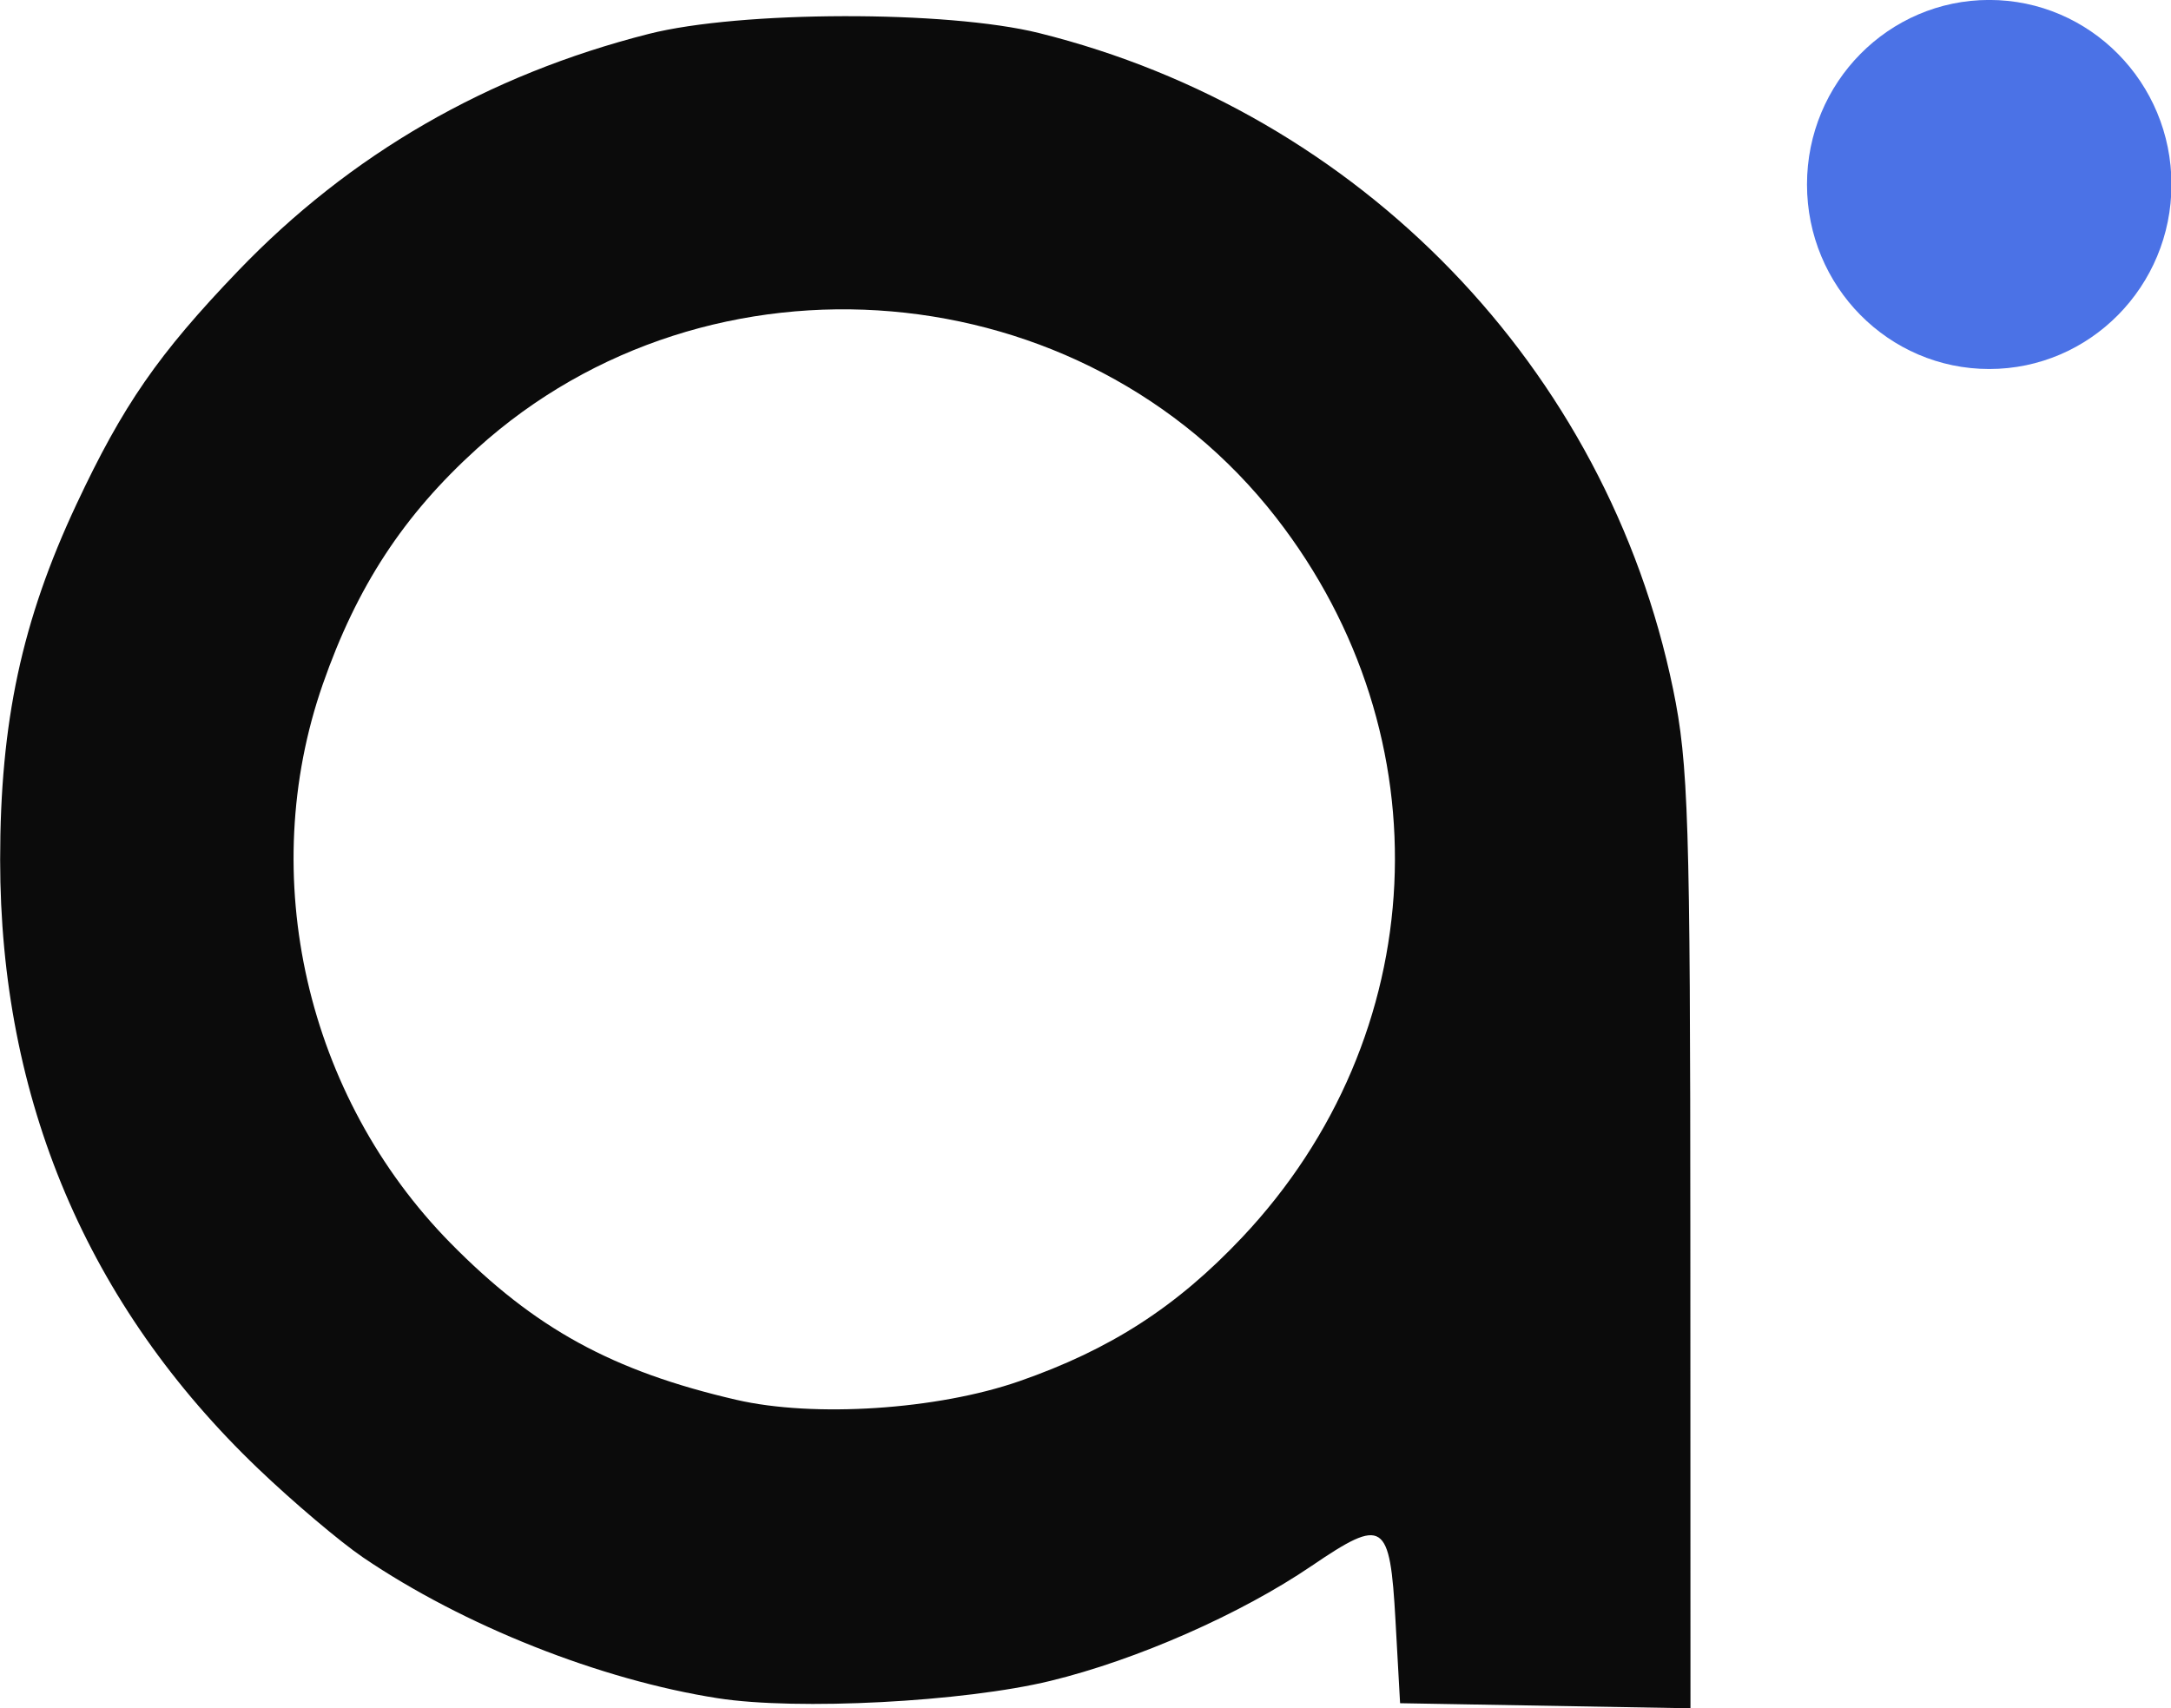
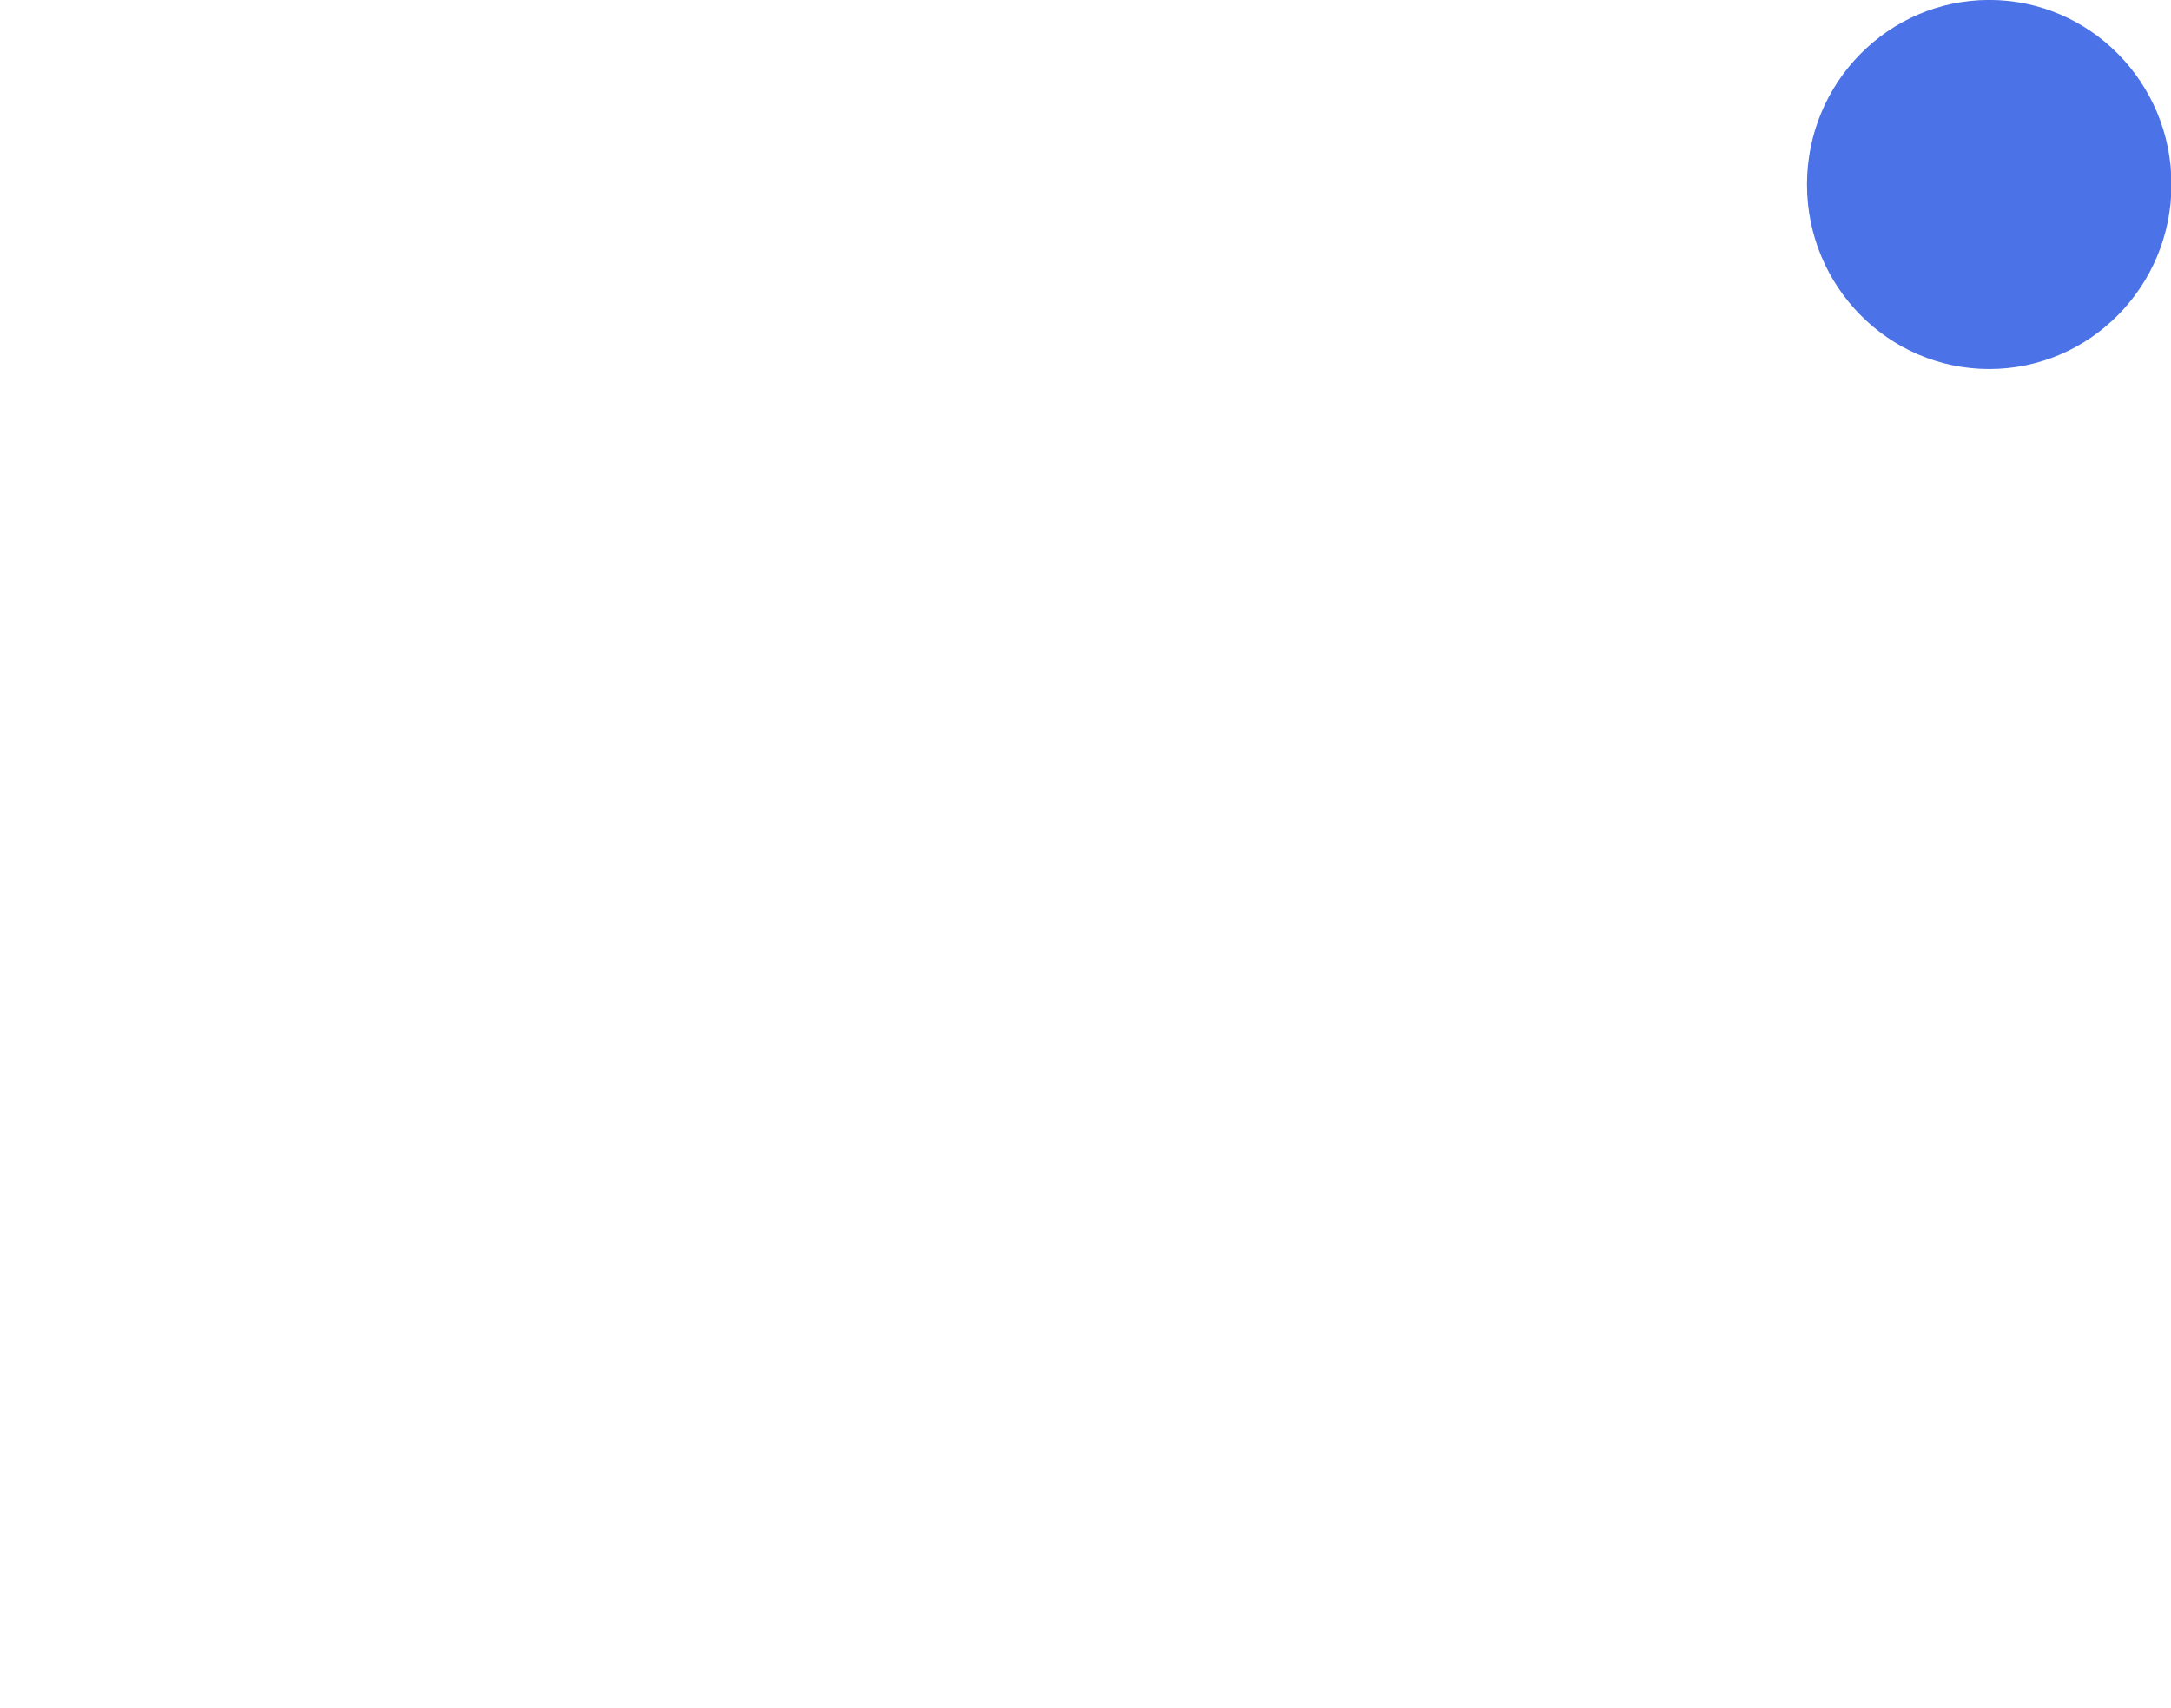
<svg xmlns="http://www.w3.org/2000/svg" aria-label="Orcid" role="img" version="1.1" viewBox="0.79 51.26 510.85 401.95">
  <g transform="matrix(1.885 0 0 1.885 -226.47 142.44)">
-     <path d="m210.18 163.64c-14.707-2.293-31.751-9.058-44.305-17.585-2.848-1.935-8.732-6.915-13.075-11.068-21.324-20.391-32.22-46.1-32.22-76.022 0-17.205 2.71-29.835 9.518-44.363 5.805-12.387 10.213-18.754 20.167-29.132 13.999-14.594 31.147-24.495 51.284-29.609 11.441-2.905 37.22-2.962 48.711-0.108 40.087 9.96 70.882 41.824 79.154 81.902 1.923 9.316 2.143 16.351 2.157 68.808l0.015 58.431-36.249-0.634-0.575-10.345c-0.691-12.418-1.464-12.921-10.457-6.805-8.87 6.032-21.846 11.745-32.623 14.363-10.811 2.626-31.592 3.711-41.501 2.167zm37.596-39.57c11.397-3.963 19.648-9.285 27.823-17.943 23.762-25.167 25.535-62.553 4.263-89.883-24.032-30.876-70.734-34.898-99.77-8.592-9.161 8.3-14.976 17.186-19.235 29.396-8.359 23.965-2.077 51.448 15.95 69.775 10.466 10.64 20.214 15.985 35.674 19.561 9.704 2.245 25.084 1.236 35.294-2.315z" fill="#0b0b0b" stroke-width="1.151" />
    <ellipse cx="368.88" cy="-25.341" rx="22.749" ry="23.037" fill="#4b72e6" stroke-width=".919" />
  </g>
</svg>